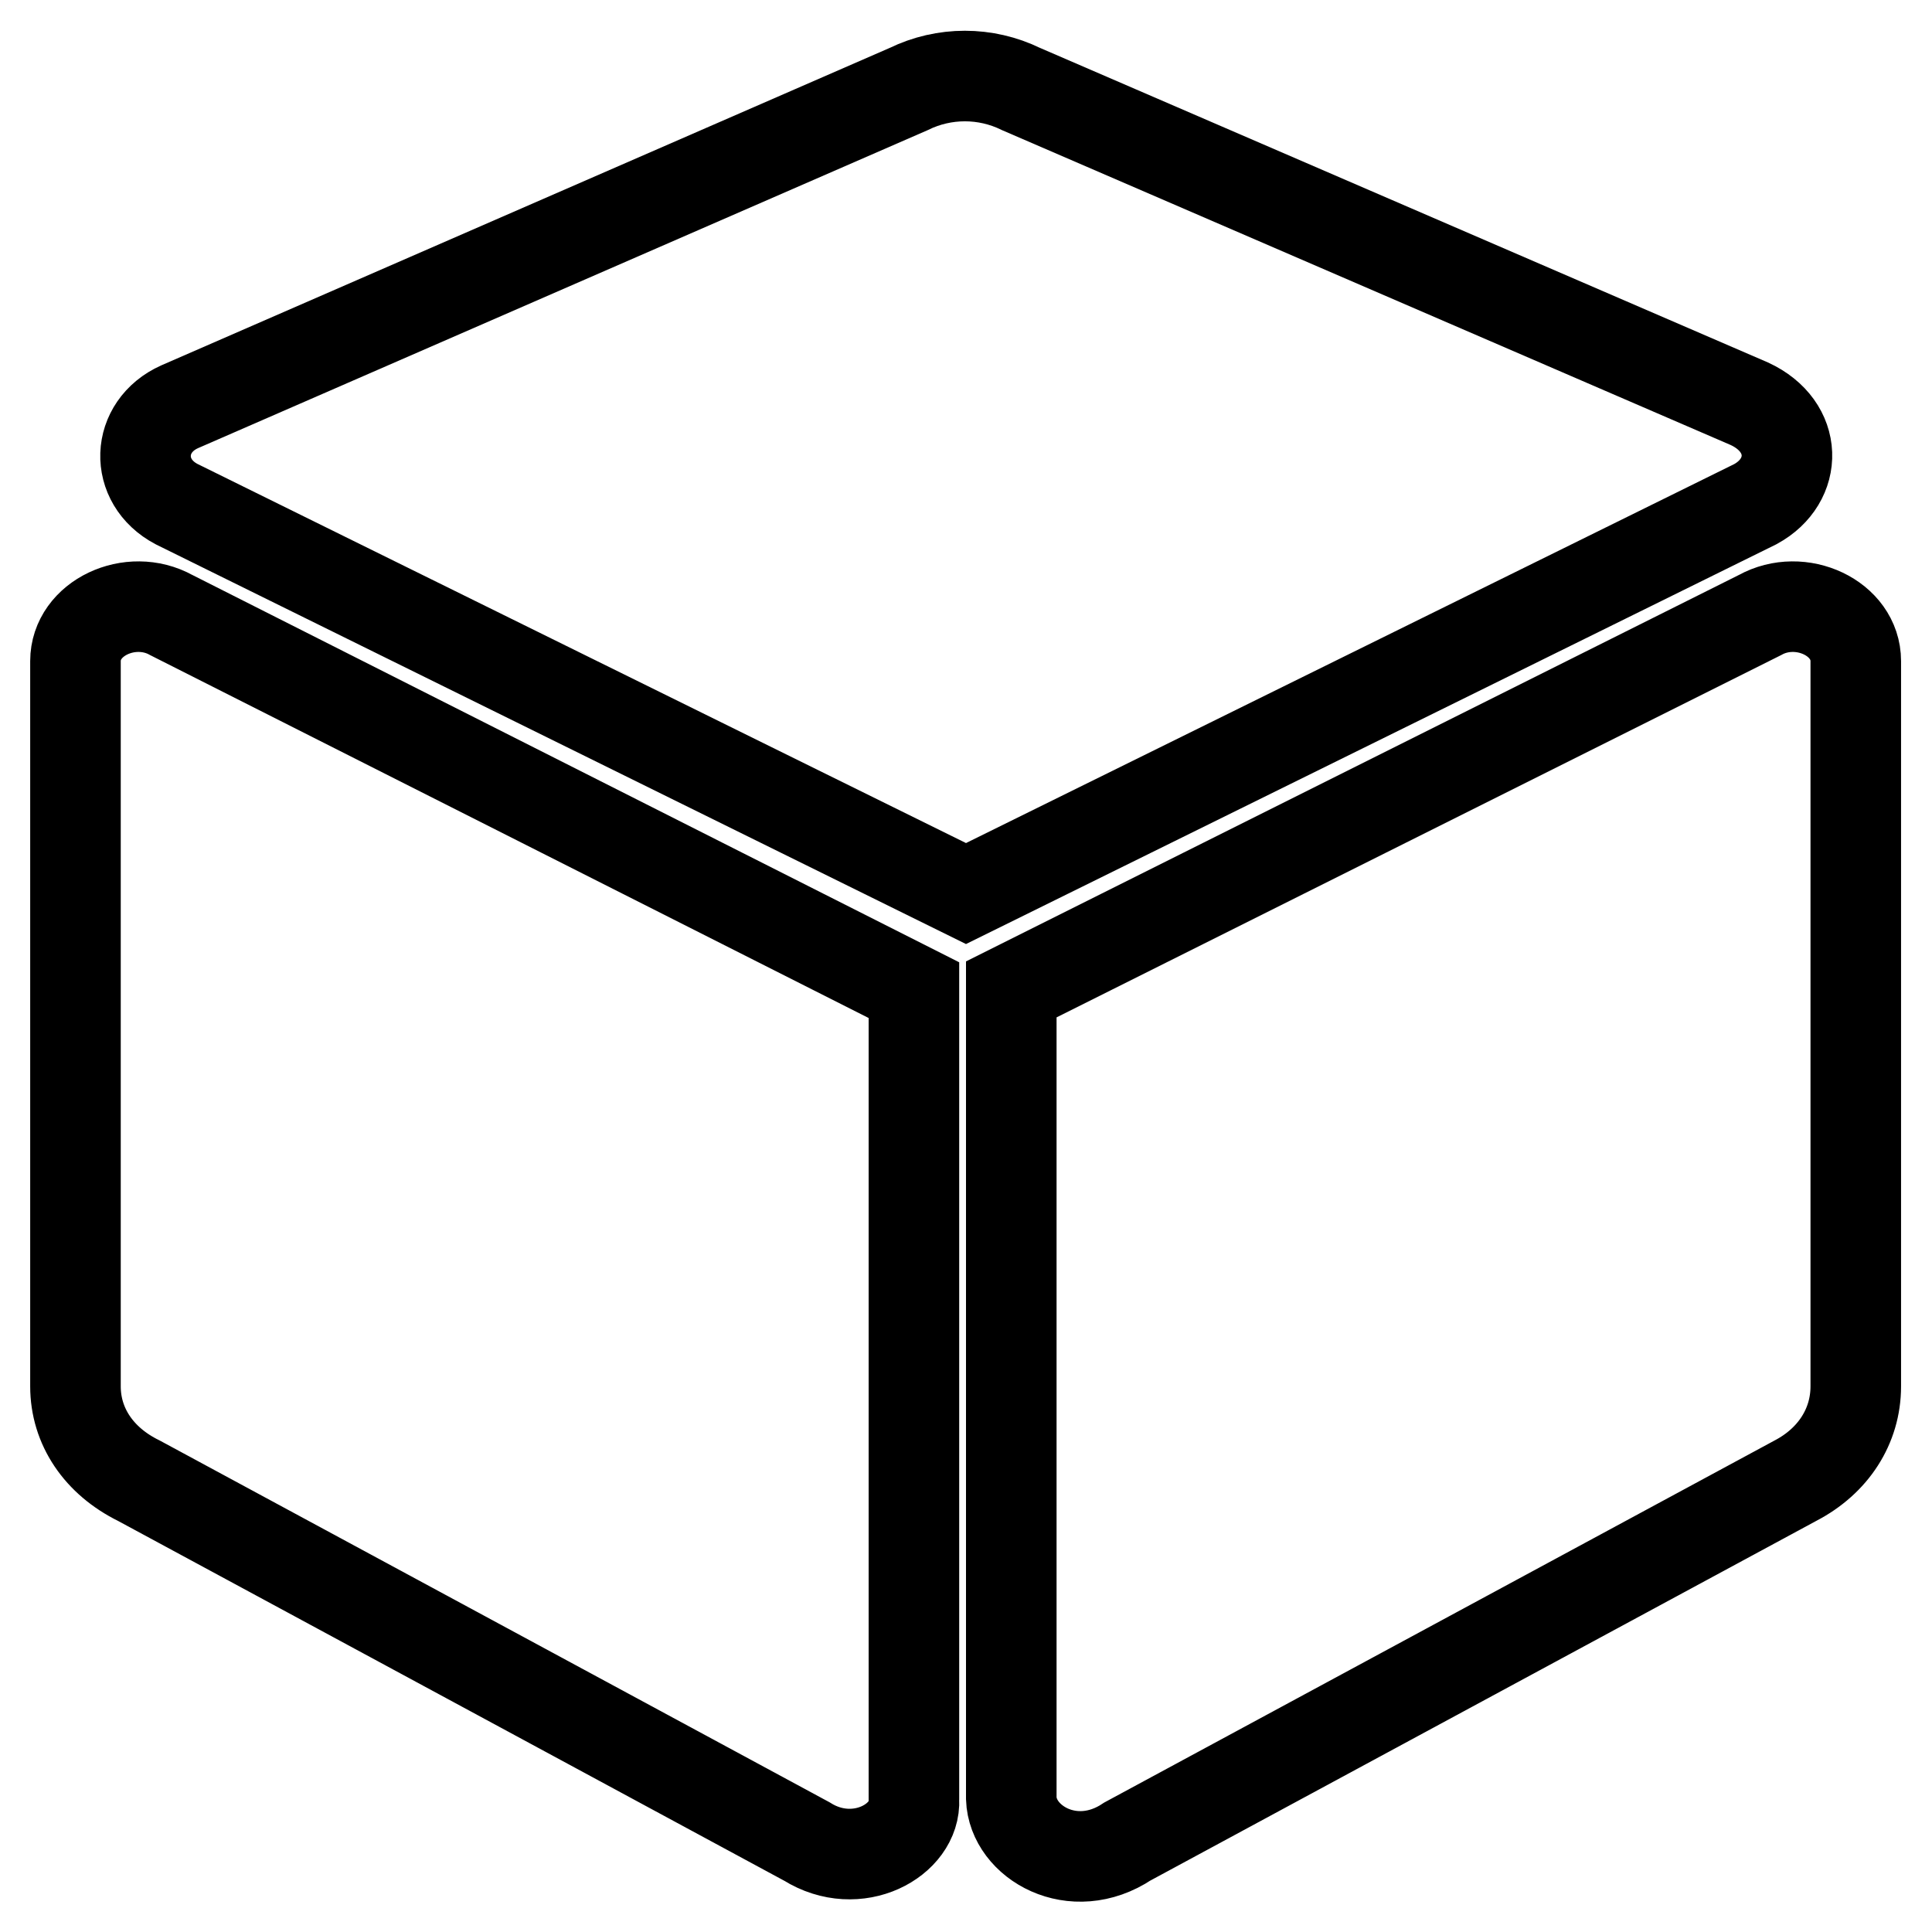
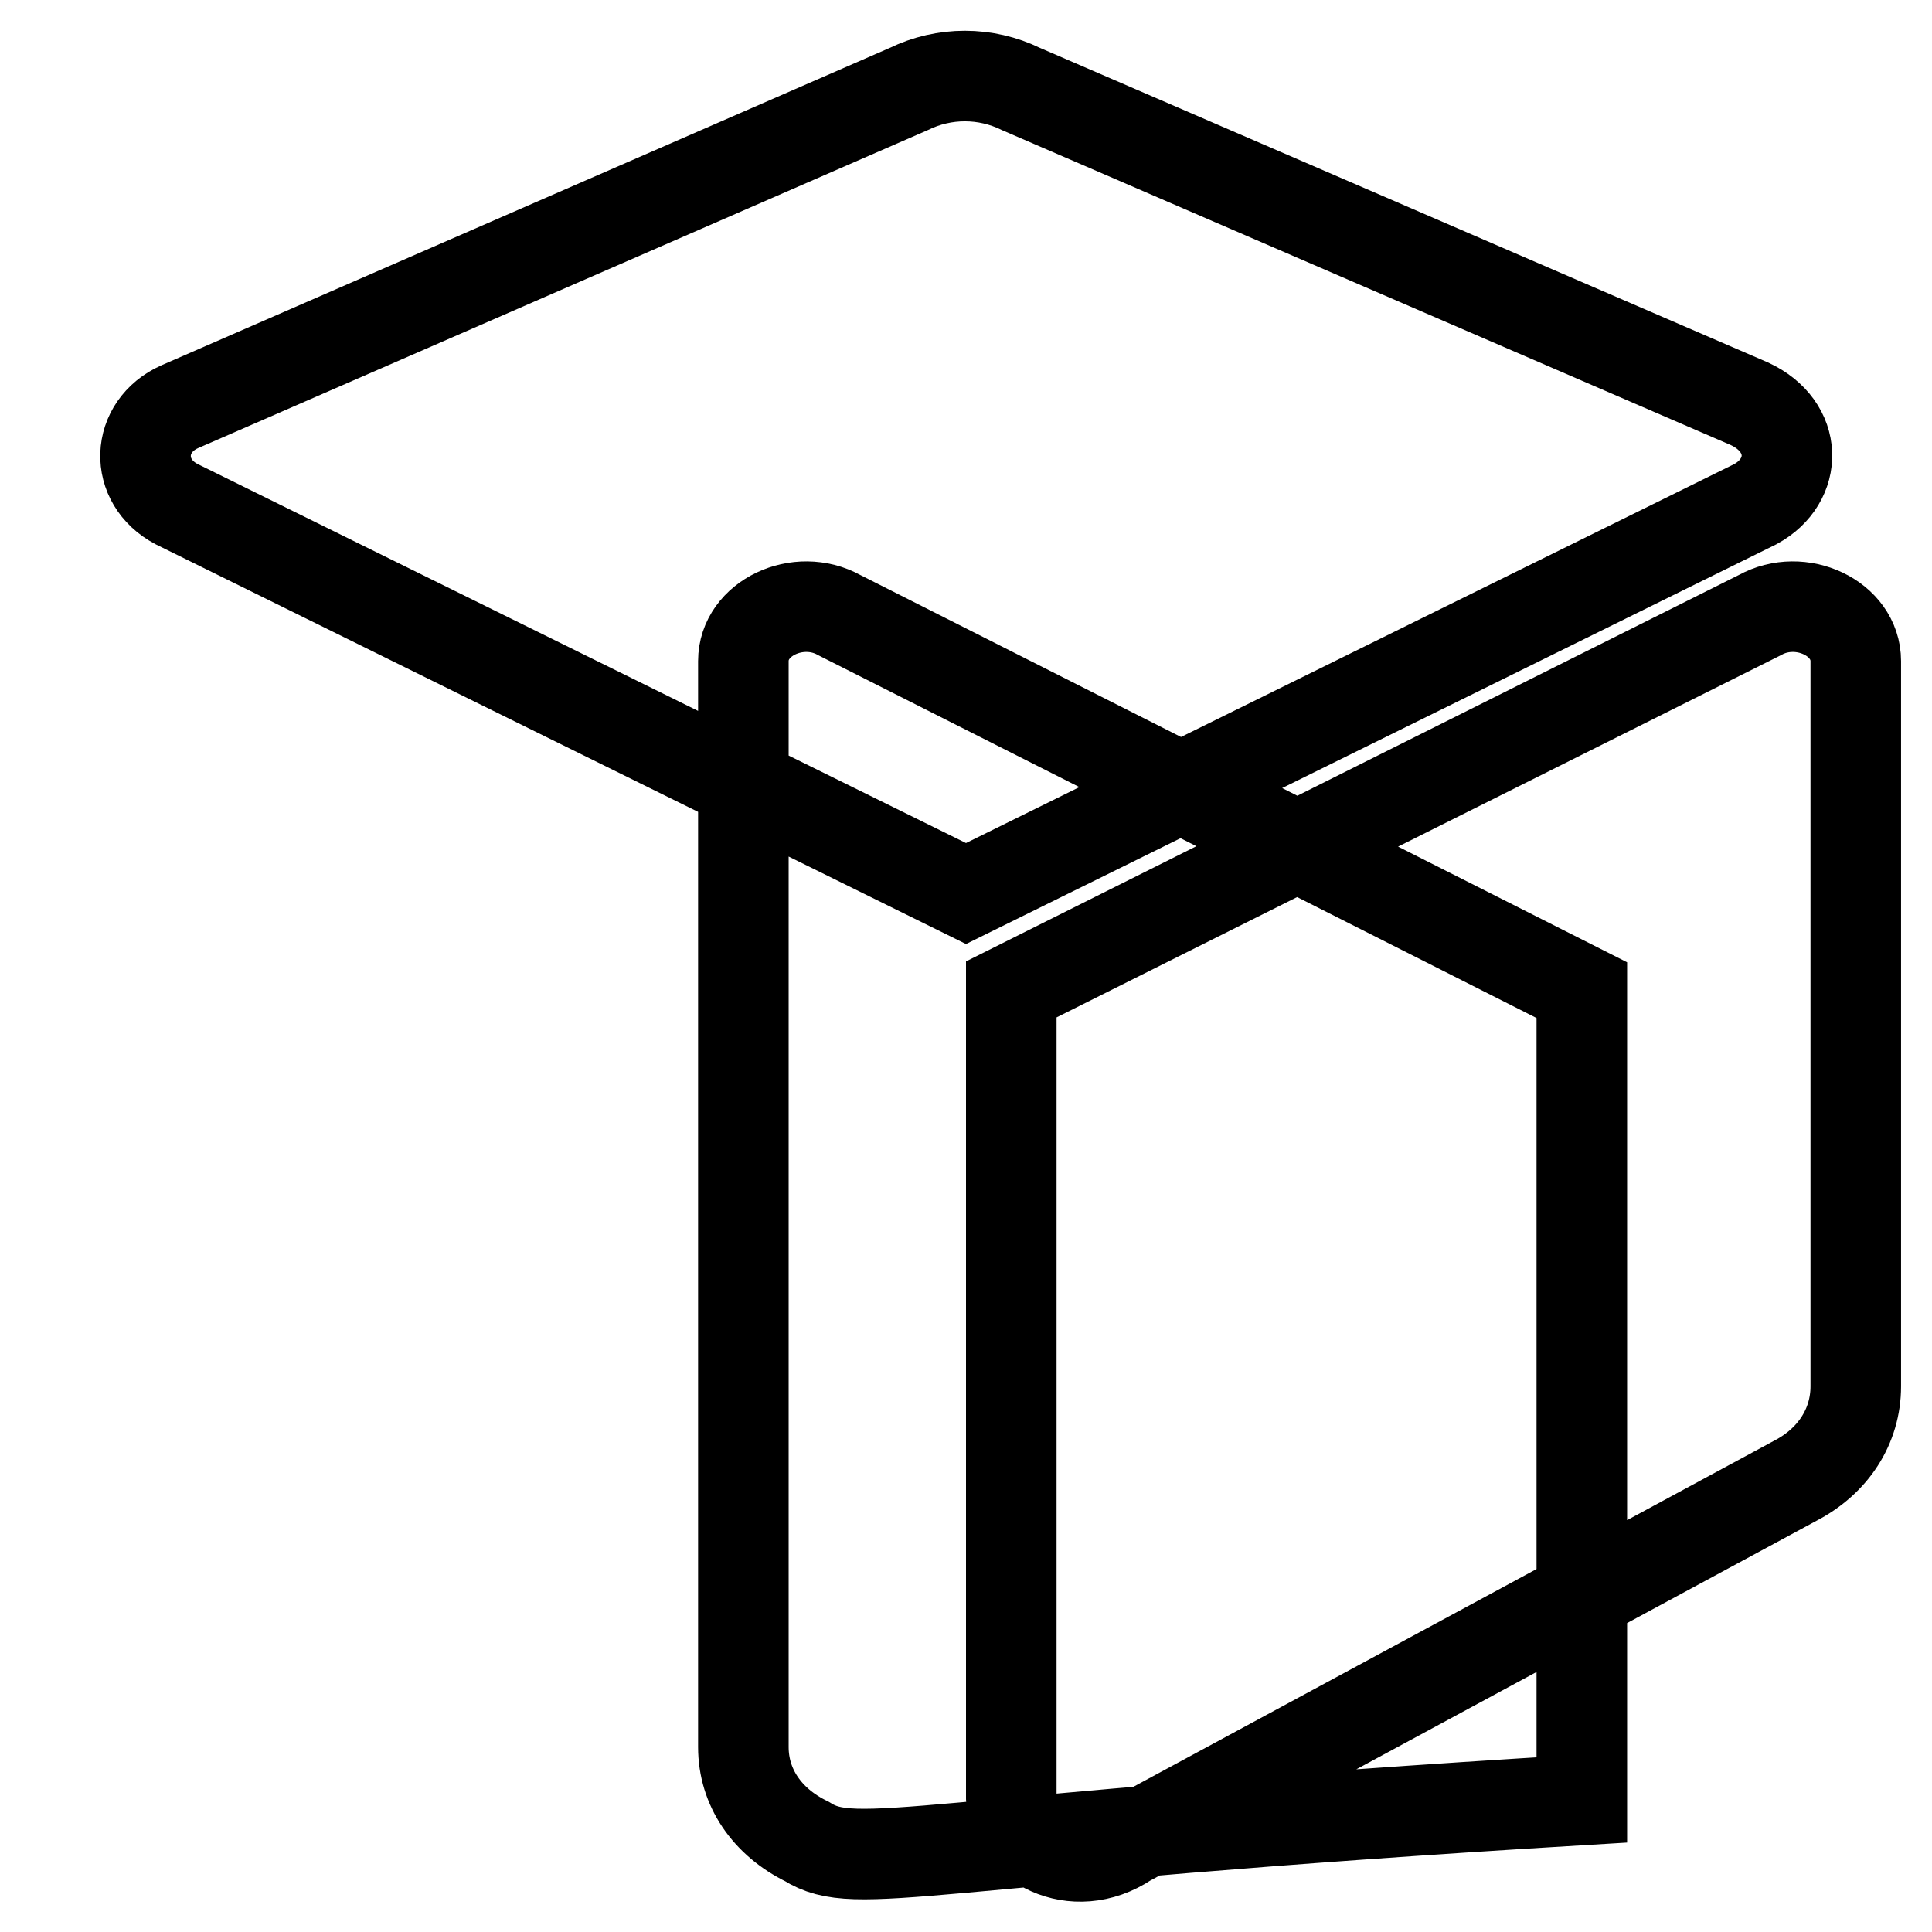
<svg xmlns="http://www.w3.org/2000/svg" version="1.1" x="0px" y="0px" viewBox="0 0 256 256" enable-background="new 0 0 256 256" xml:space="preserve">
  <g>
-     <path stroke-width="12" fill-opacity="0" stroke="#000000" d="M232.6,66.8L128,118.4L23.4,66.8c-5.7-3-5.4-10.3,0.4-12.9l96.6-42.1c4.7-2.3,10.2-2.3,14.9,0l96.5,41.7 C238.3,56.5,238.3,63.7,232.6,66.8L232.6,66.8z M106.9,244l-88.5-47.8c-5.3-2.6-8.4-7.2-8.4-12.5V87.6c0-5.7,7.3-9.1,12.7-6.1 l98.4,49.7v107.3C121.4,243.8,113.6,248.2,106.9,244L106.9,244z M149.4,244l88.5-47.8c5-2.6,8-7.2,8-12.5V87.6 c0-5.7-7.3-9.1-12.7-6.1l-99.2,49.6v107.2C134.2,244.1,142.2,248.8,149.4,244L149.4,244L149.4,244z" />
+     <path stroke-width="12" fill-opacity="0" stroke="#000000" d="M232.6,66.8L128,118.4L23.4,66.8c-5.7-3-5.4-10.3,0.4-12.9l96.6-42.1c4.7-2.3,10.2-2.3,14.9,0l96.5,41.7 C238.3,56.5,238.3,63.7,232.6,66.8L232.6,66.8z M106.9,244c-5.3-2.6-8.4-7.2-8.4-12.5V87.6c0-5.7,7.3-9.1,12.7-6.1 l98.4,49.7v107.3C121.4,243.8,113.6,248.2,106.9,244L106.9,244z M149.4,244l88.5-47.8c5-2.6,8-7.2,8-12.5V87.6 c0-5.7-7.3-9.1-12.7-6.1l-99.2,49.6v107.2C134.2,244.1,142.2,248.8,149.4,244L149.4,244L149.4,244z" />
  </g>
</svg>